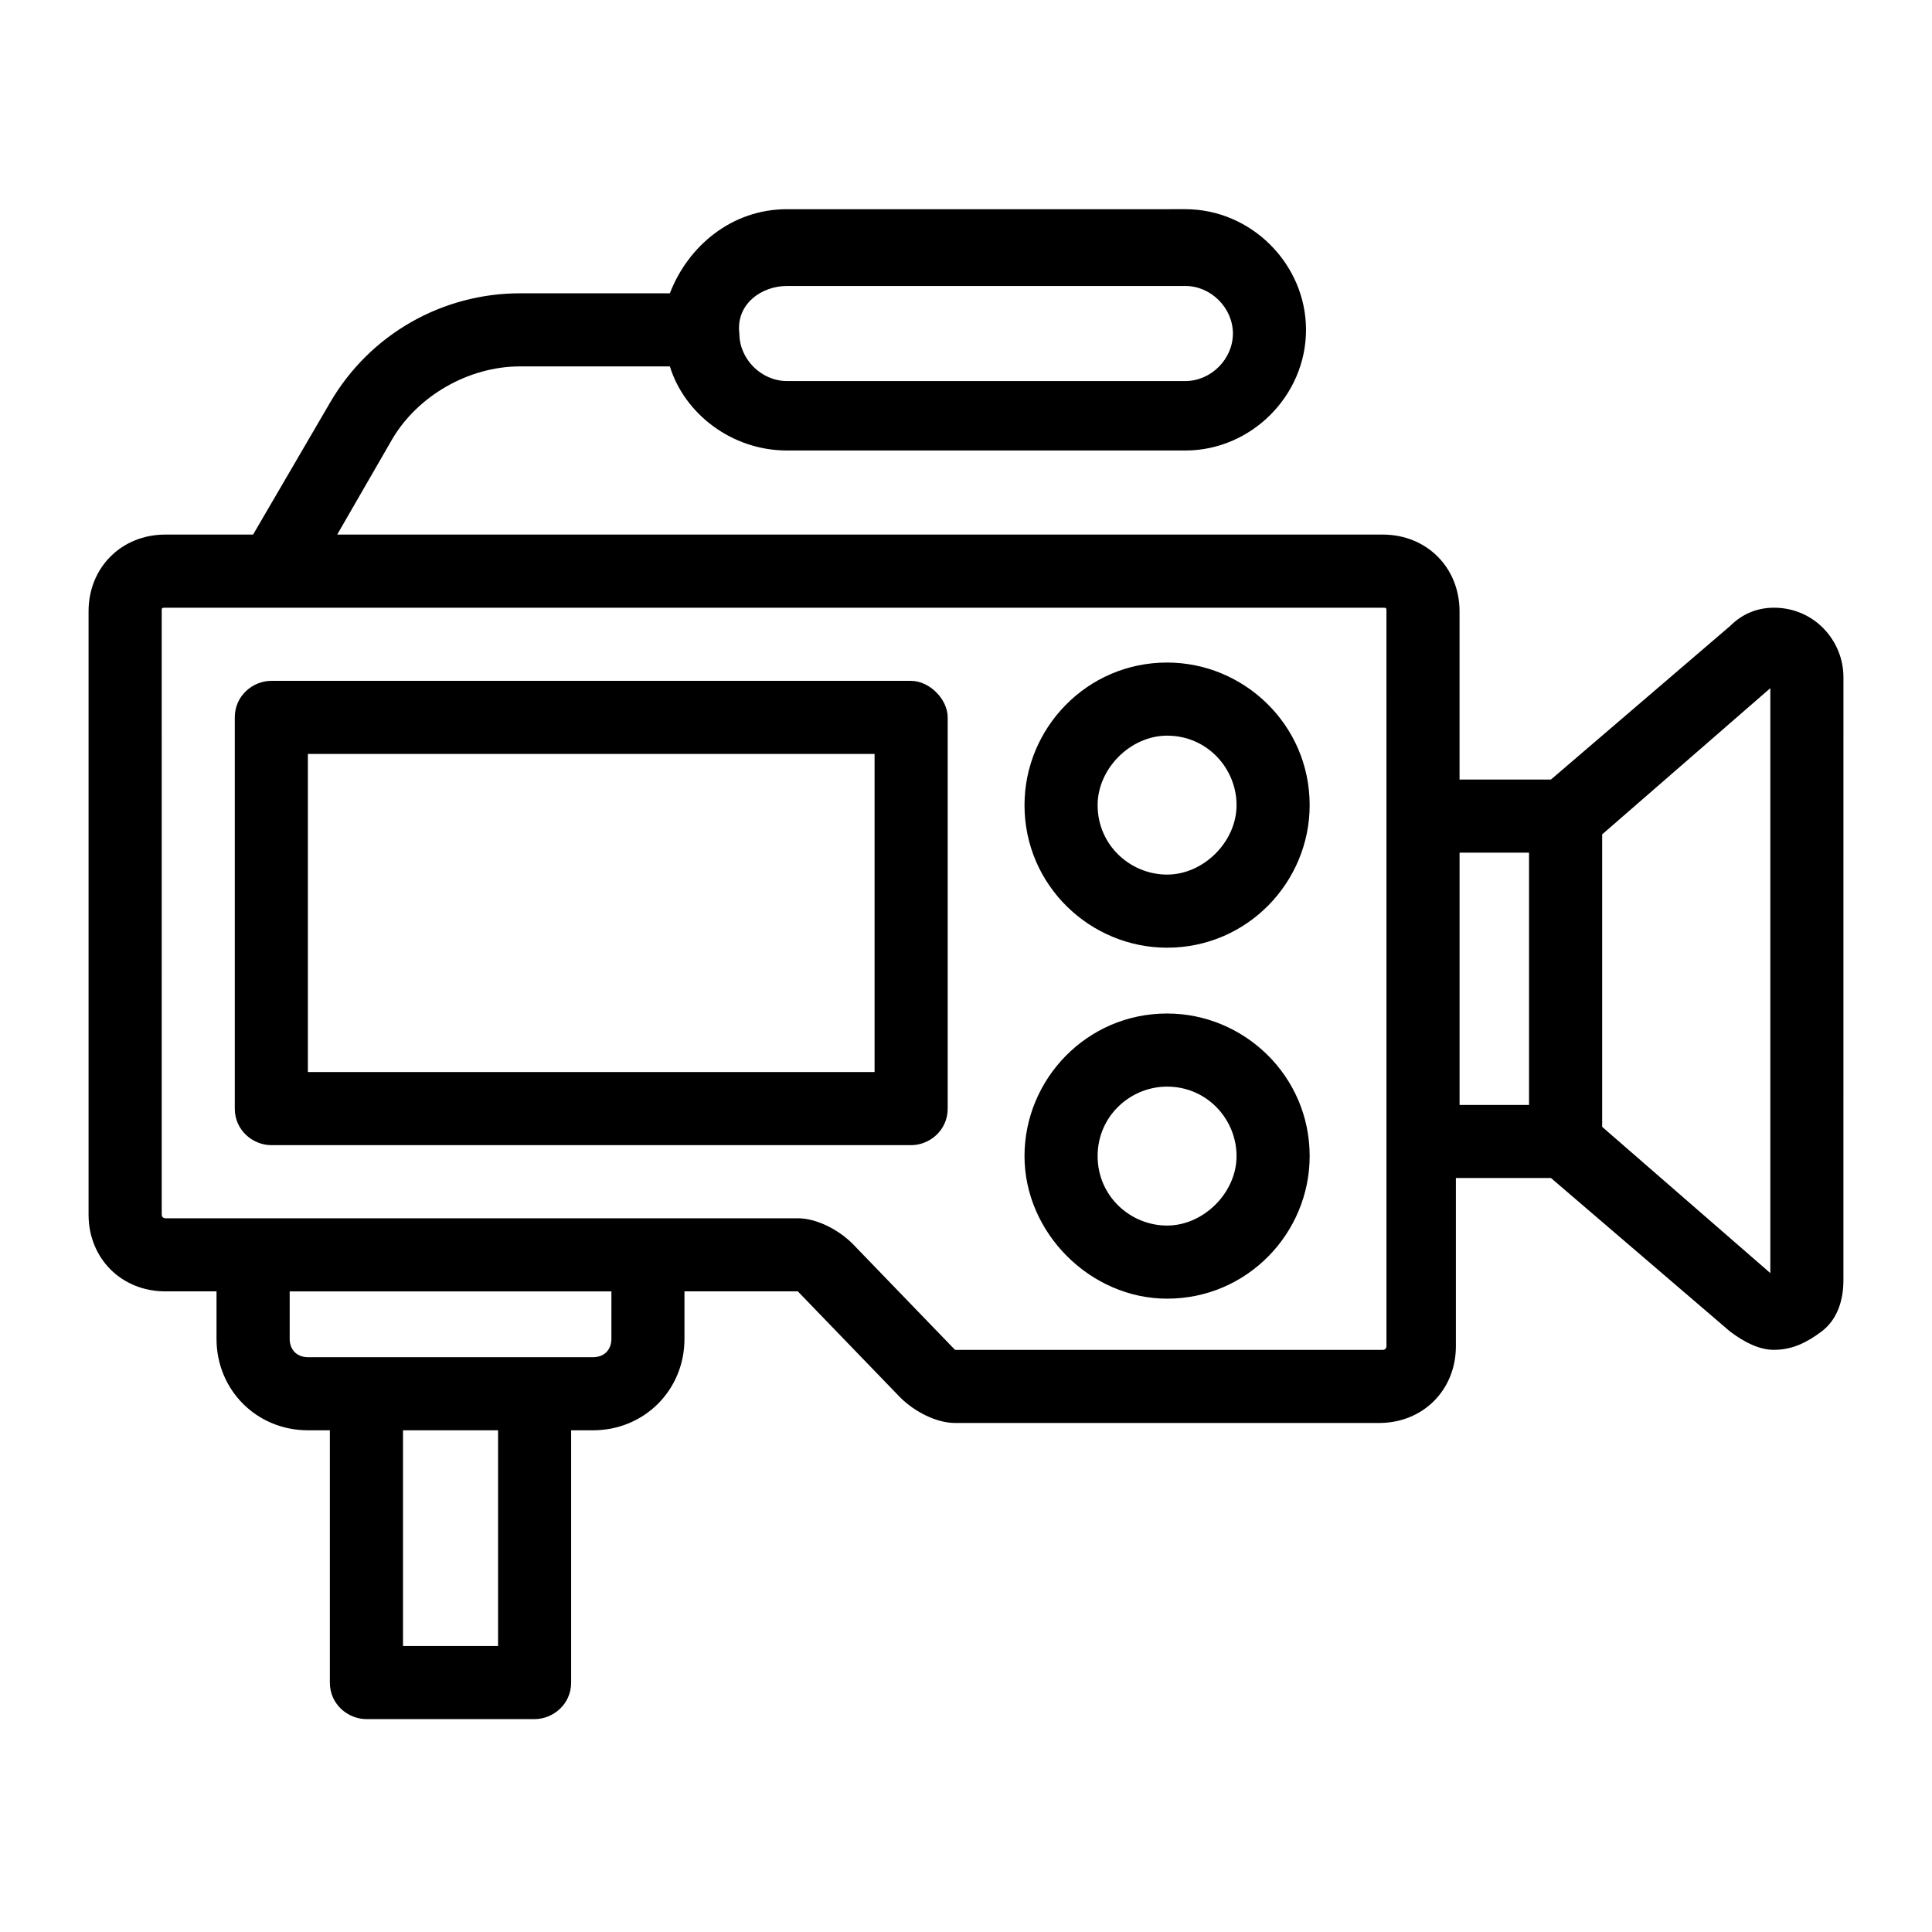
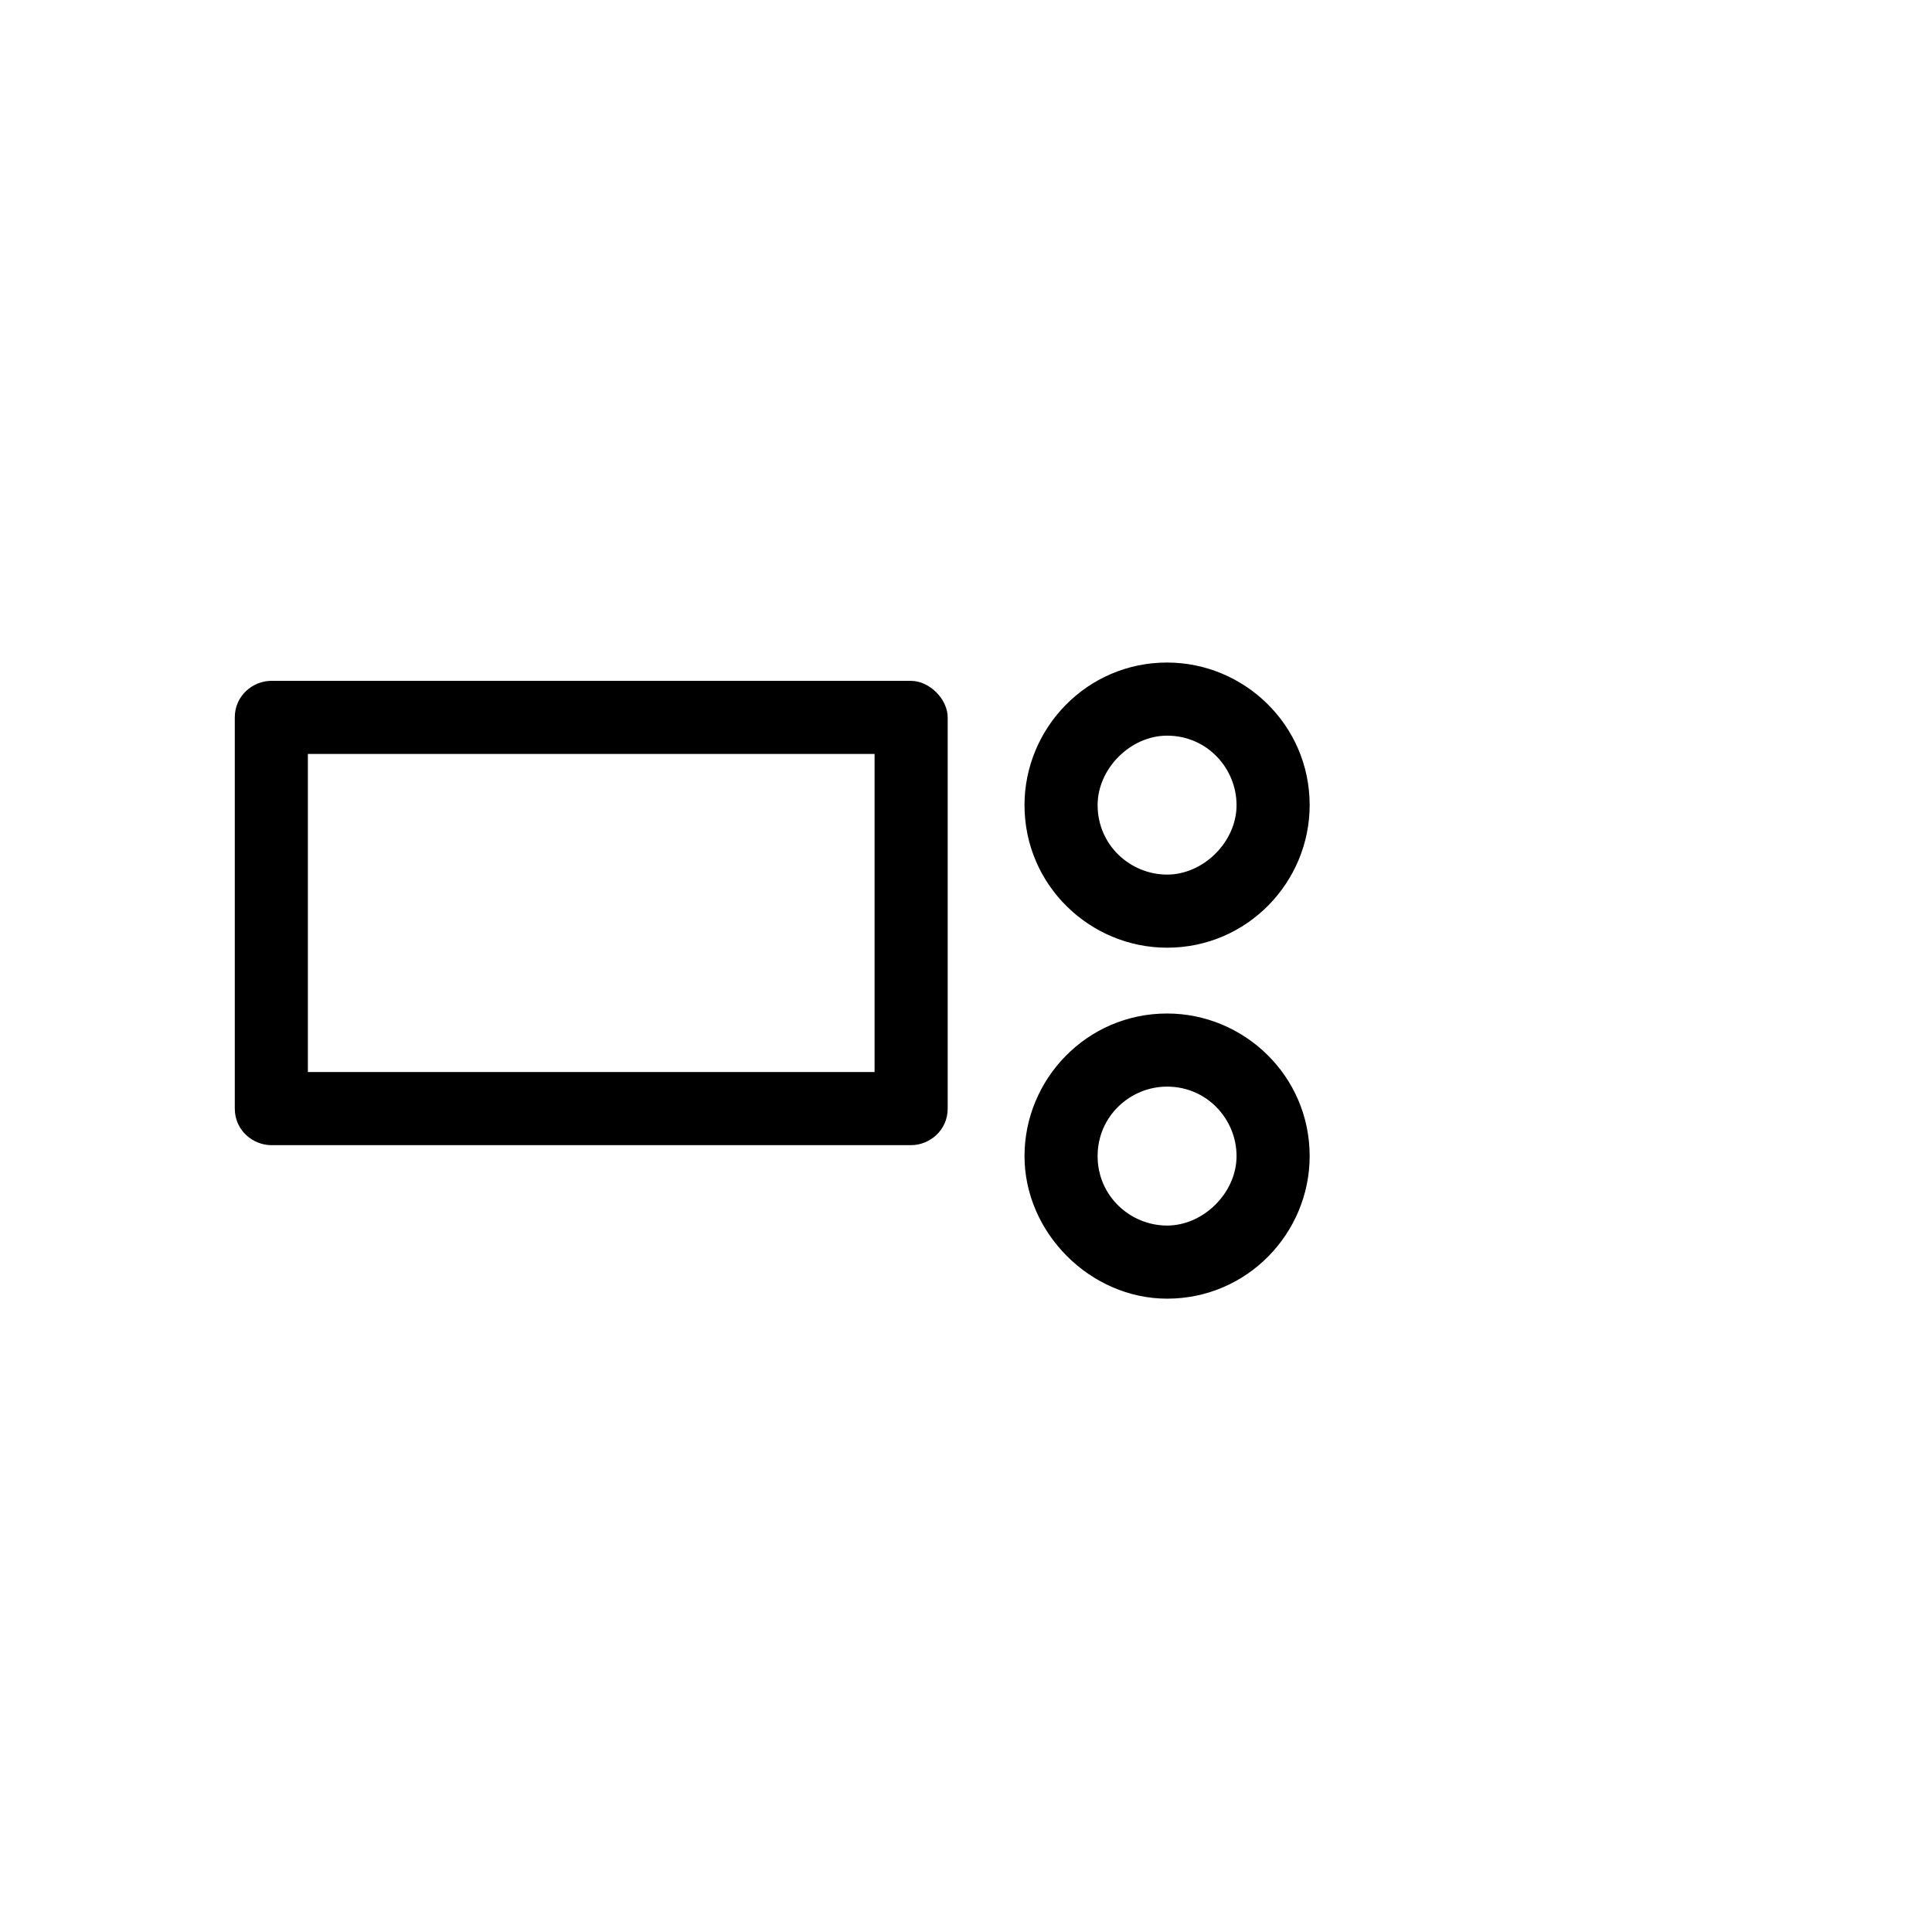
<svg xmlns="http://www.w3.org/2000/svg" fill="#000000" width="800px" height="800px" version="1.1" viewBox="144 144 512 512">
  <g>
-     <path d="m614.12 305.05c-4.844 0-8.719 1.938-11.625 4.844l-47.477 40.691h-24.223v-44.566c0-11.625-8.719-20.348-20.348-20.348h-277.09l14.531-25.191c6.781-11.625 20.348-19.379 33.91-19.379h39.723c3.875 12.594 16.469 22.285 31.004 22.285h105.61c17.441 0 31.973-14.531 31.973-31.973 0-17.441-14.531-31.973-31.973-31.973l-105.61 0.004c-14.531 0-26.16 9.688-31.004 22.285h-39.723c-20.348 0-39.723 10.656-50.383 29.066l-20.348 34.879-23.25-0.004c-11.625 0-20.348 8.719-20.348 20.348v159.86c0 11.625 8.719 20.348 20.348 20.348h13.562v12.594c0 13.562 10.656 24.223 24.223 24.223h5.812v66.852c0 5.812 4.844 9.688 9.688 9.688h44.566c4.844 0 9.688-3.875 9.688-9.688v-66.852h5.812c13.562 0 24.223-10.656 24.223-24.223v-12.594h30.035l27.129 28.098c3.875 3.875 9.688 6.781 14.531 6.781h112.39c11.625 0 20.348-8.719 20.348-20.348v-44.566l25.195-0.004 47.473 40.691c3.875 2.906 7.75 4.844 11.625 4.844 4.844 0 8.719-1.938 12.594-4.844s5.812-7.75 5.812-13.562l0.008-159.86c0-9.688-7.754-18.406-18.41-18.406zm-261.59-85.262h105.61c6.781 0 12.594 5.812 12.594 12.594 0.004 6.785-5.809 12.598-12.594 12.598h-105.61c-6.781 0-12.594-5.812-12.594-12.594-0.969-7.754 5.812-12.598 12.594-12.598zm-76.539 360.42h-25.191v-57.164h25.191zm30.035-81.383c0 2.906-1.938 4.844-4.844 4.844h-75.57c-2.906 0-4.844-1.938-4.844-4.844v-12.594h85.262zm205.4-138.55v140.49s0 0.969-0.969 0.969h-113.36l-27.129-28.098c-3.875-3.875-9.688-6.781-14.531-6.781h-167.61s-0.969 0-0.969-0.969l-0.004-159.86c0-0.969 0-0.969 0.969-0.969h322.63c0.969 0 0.969 0 0.969 0.969zm37.785 76.543h-18.41v-66.852h18.41zm63.945 44.566-44.566-38.754v-77.508l44.566-38.754z" />
    <path d="m453.29 319.58c-21.316 0-37.785 17.441-37.785 37.785 0 21.316 17.441 37.785 37.785 37.785 21.316 0 37.785-17.441 37.785-37.785 0-21.312-17.438-37.785-37.785-37.785zm0 56.195c-9.688 0-18.41-7.75-18.41-18.41 0-9.688 8.719-18.41 18.41-18.41 10.656 0 18.41 8.719 18.41 18.41 0 9.691-8.719 18.41-18.41 18.41z" />
    <path d="m453.29 412.59c-21.316 0-37.785 17.441-37.785 37.785 0 20.348 17.441 37.785 37.785 37.785 21.316 0 37.785-17.441 37.785-37.785 0-21.316-17.438-37.785-37.785-37.785zm0 56.195c-9.688 0-18.41-7.75-18.41-18.41 0-10.656 8.719-18.41 18.41-18.41 10.656 0 18.41 8.719 18.41 18.41 0 9.688-8.719 18.41-18.41 18.41z" />
    <path d="m385.46 324.43h-169.55c-4.844 0-9.688 3.875-9.688 9.688v103.67c0 5.812 4.844 9.688 9.688 9.688h169.55c4.844 0 9.688-3.875 9.688-9.688v-103.66c0-4.848-4.844-9.691-9.688-9.691zm-9.688 103.67h-150.18v-84.293h150.18z" />
  </g>
</svg>